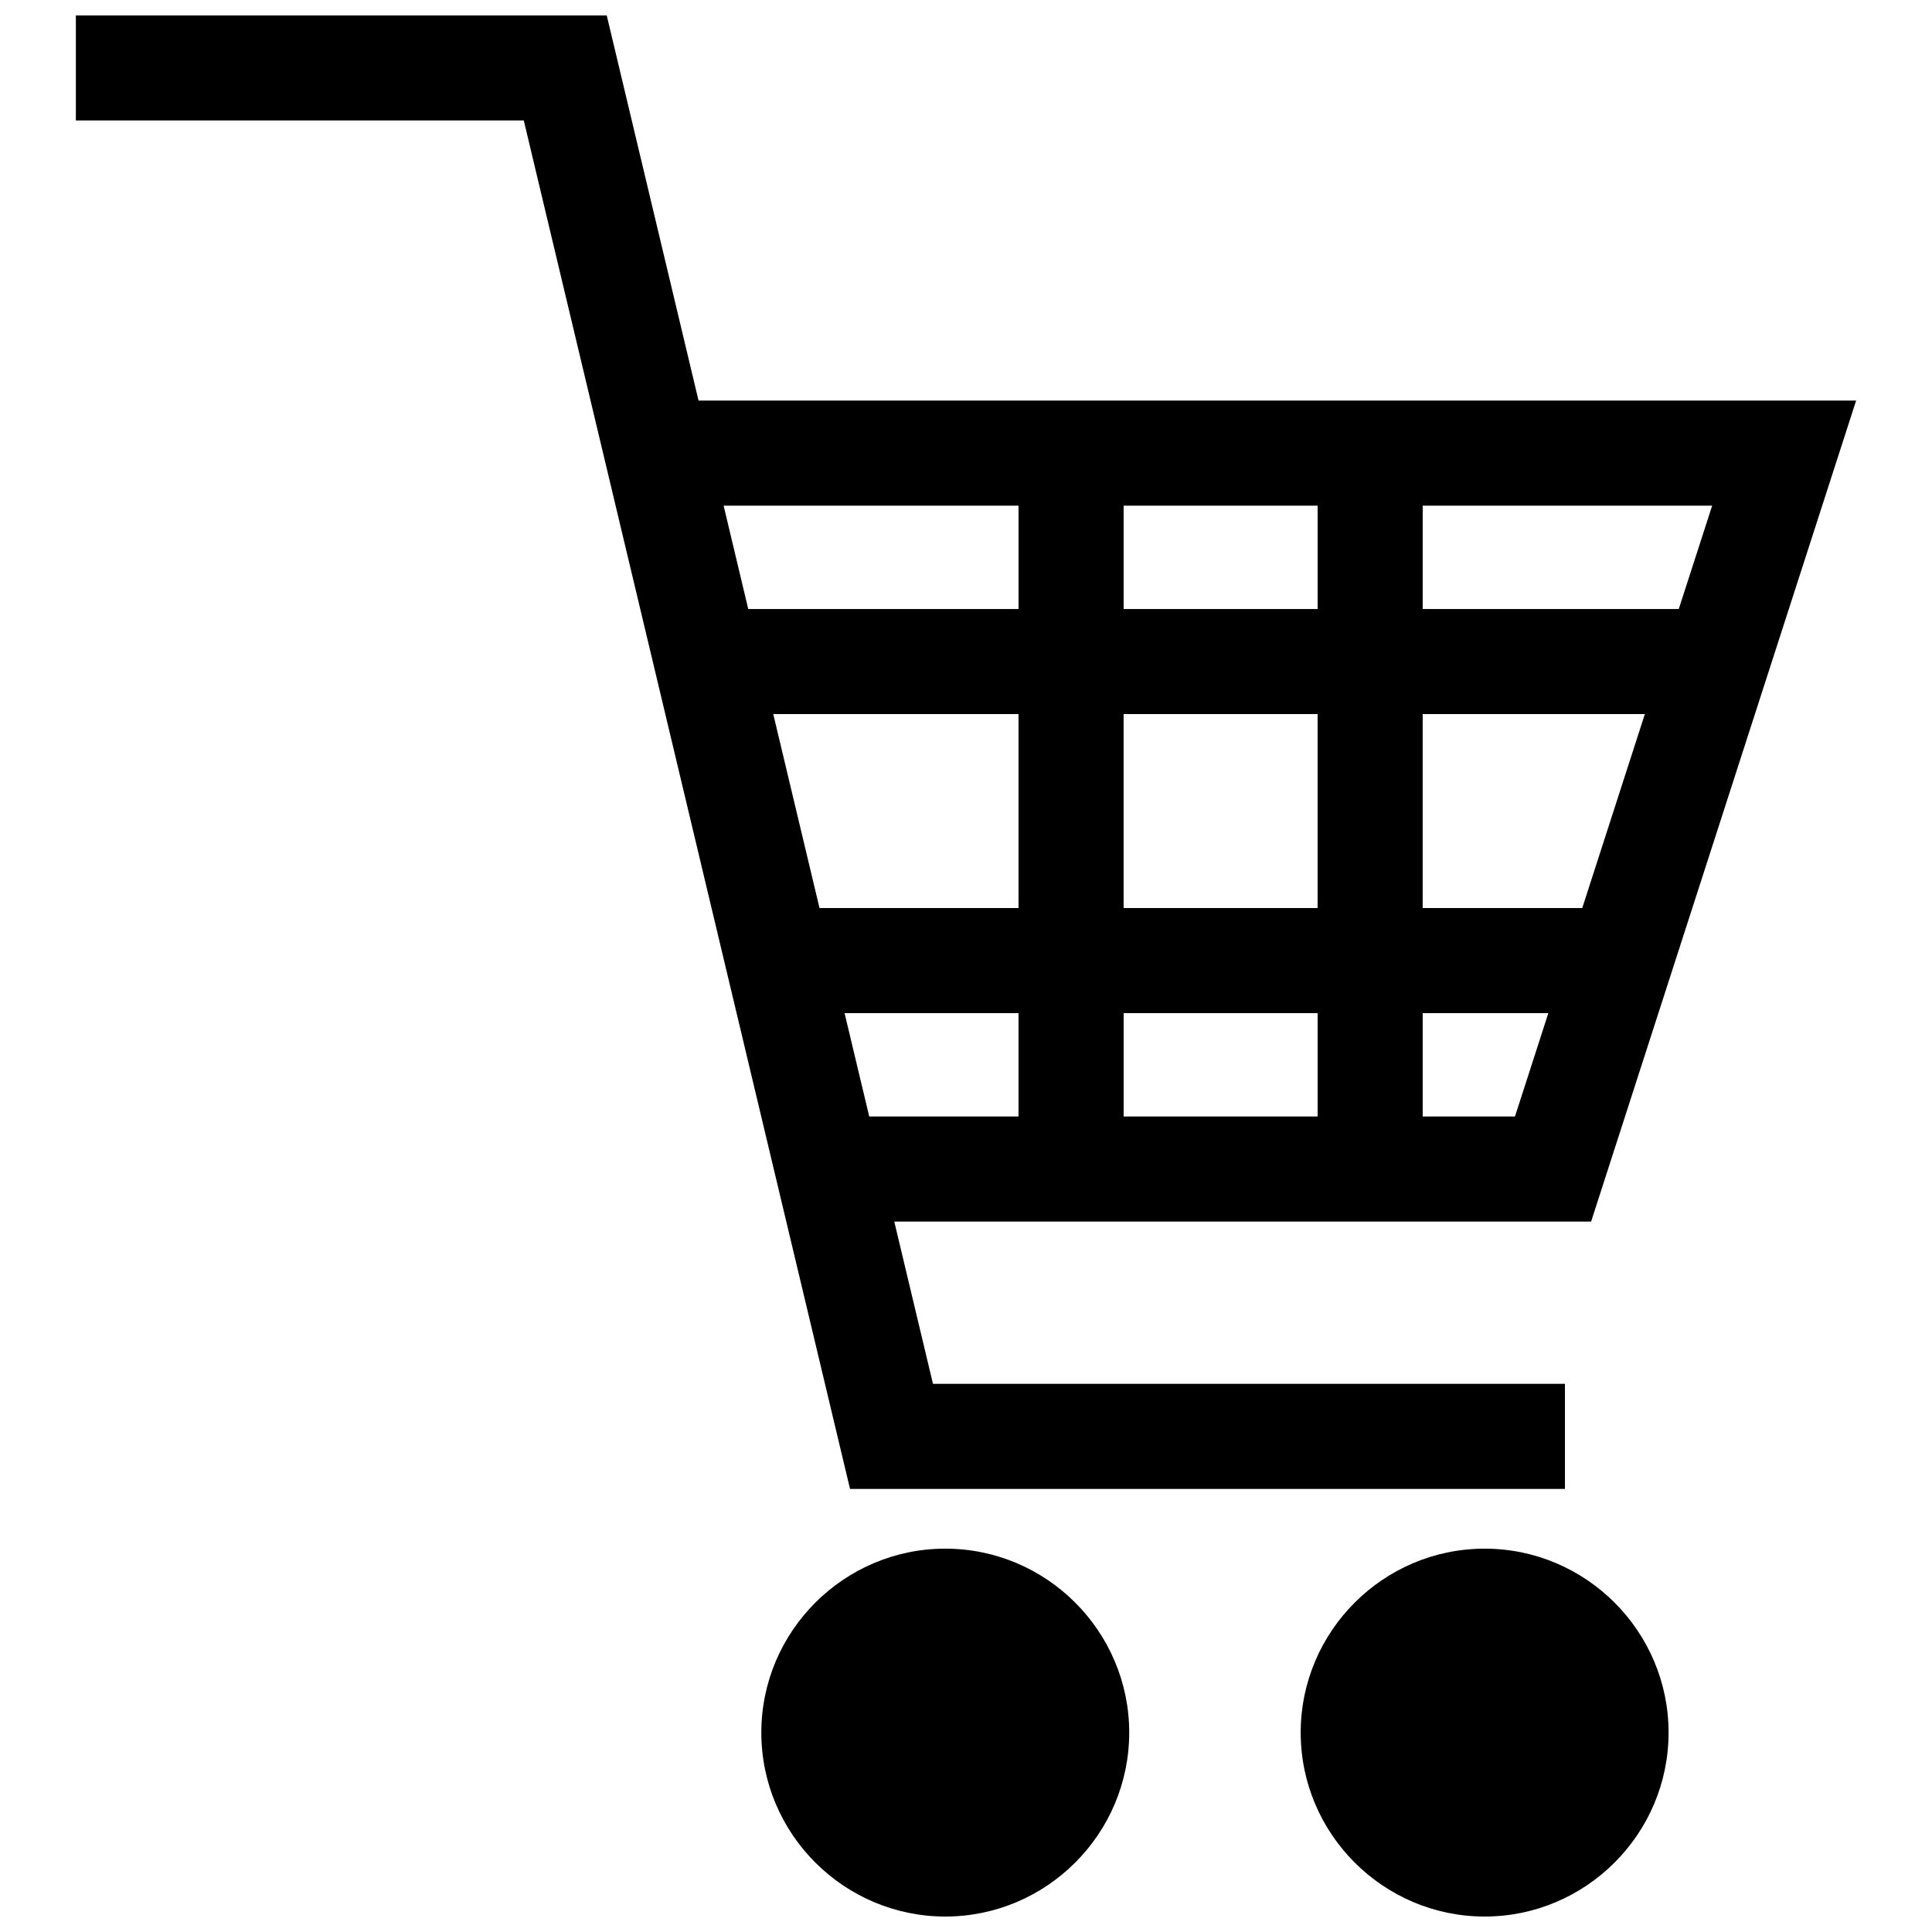
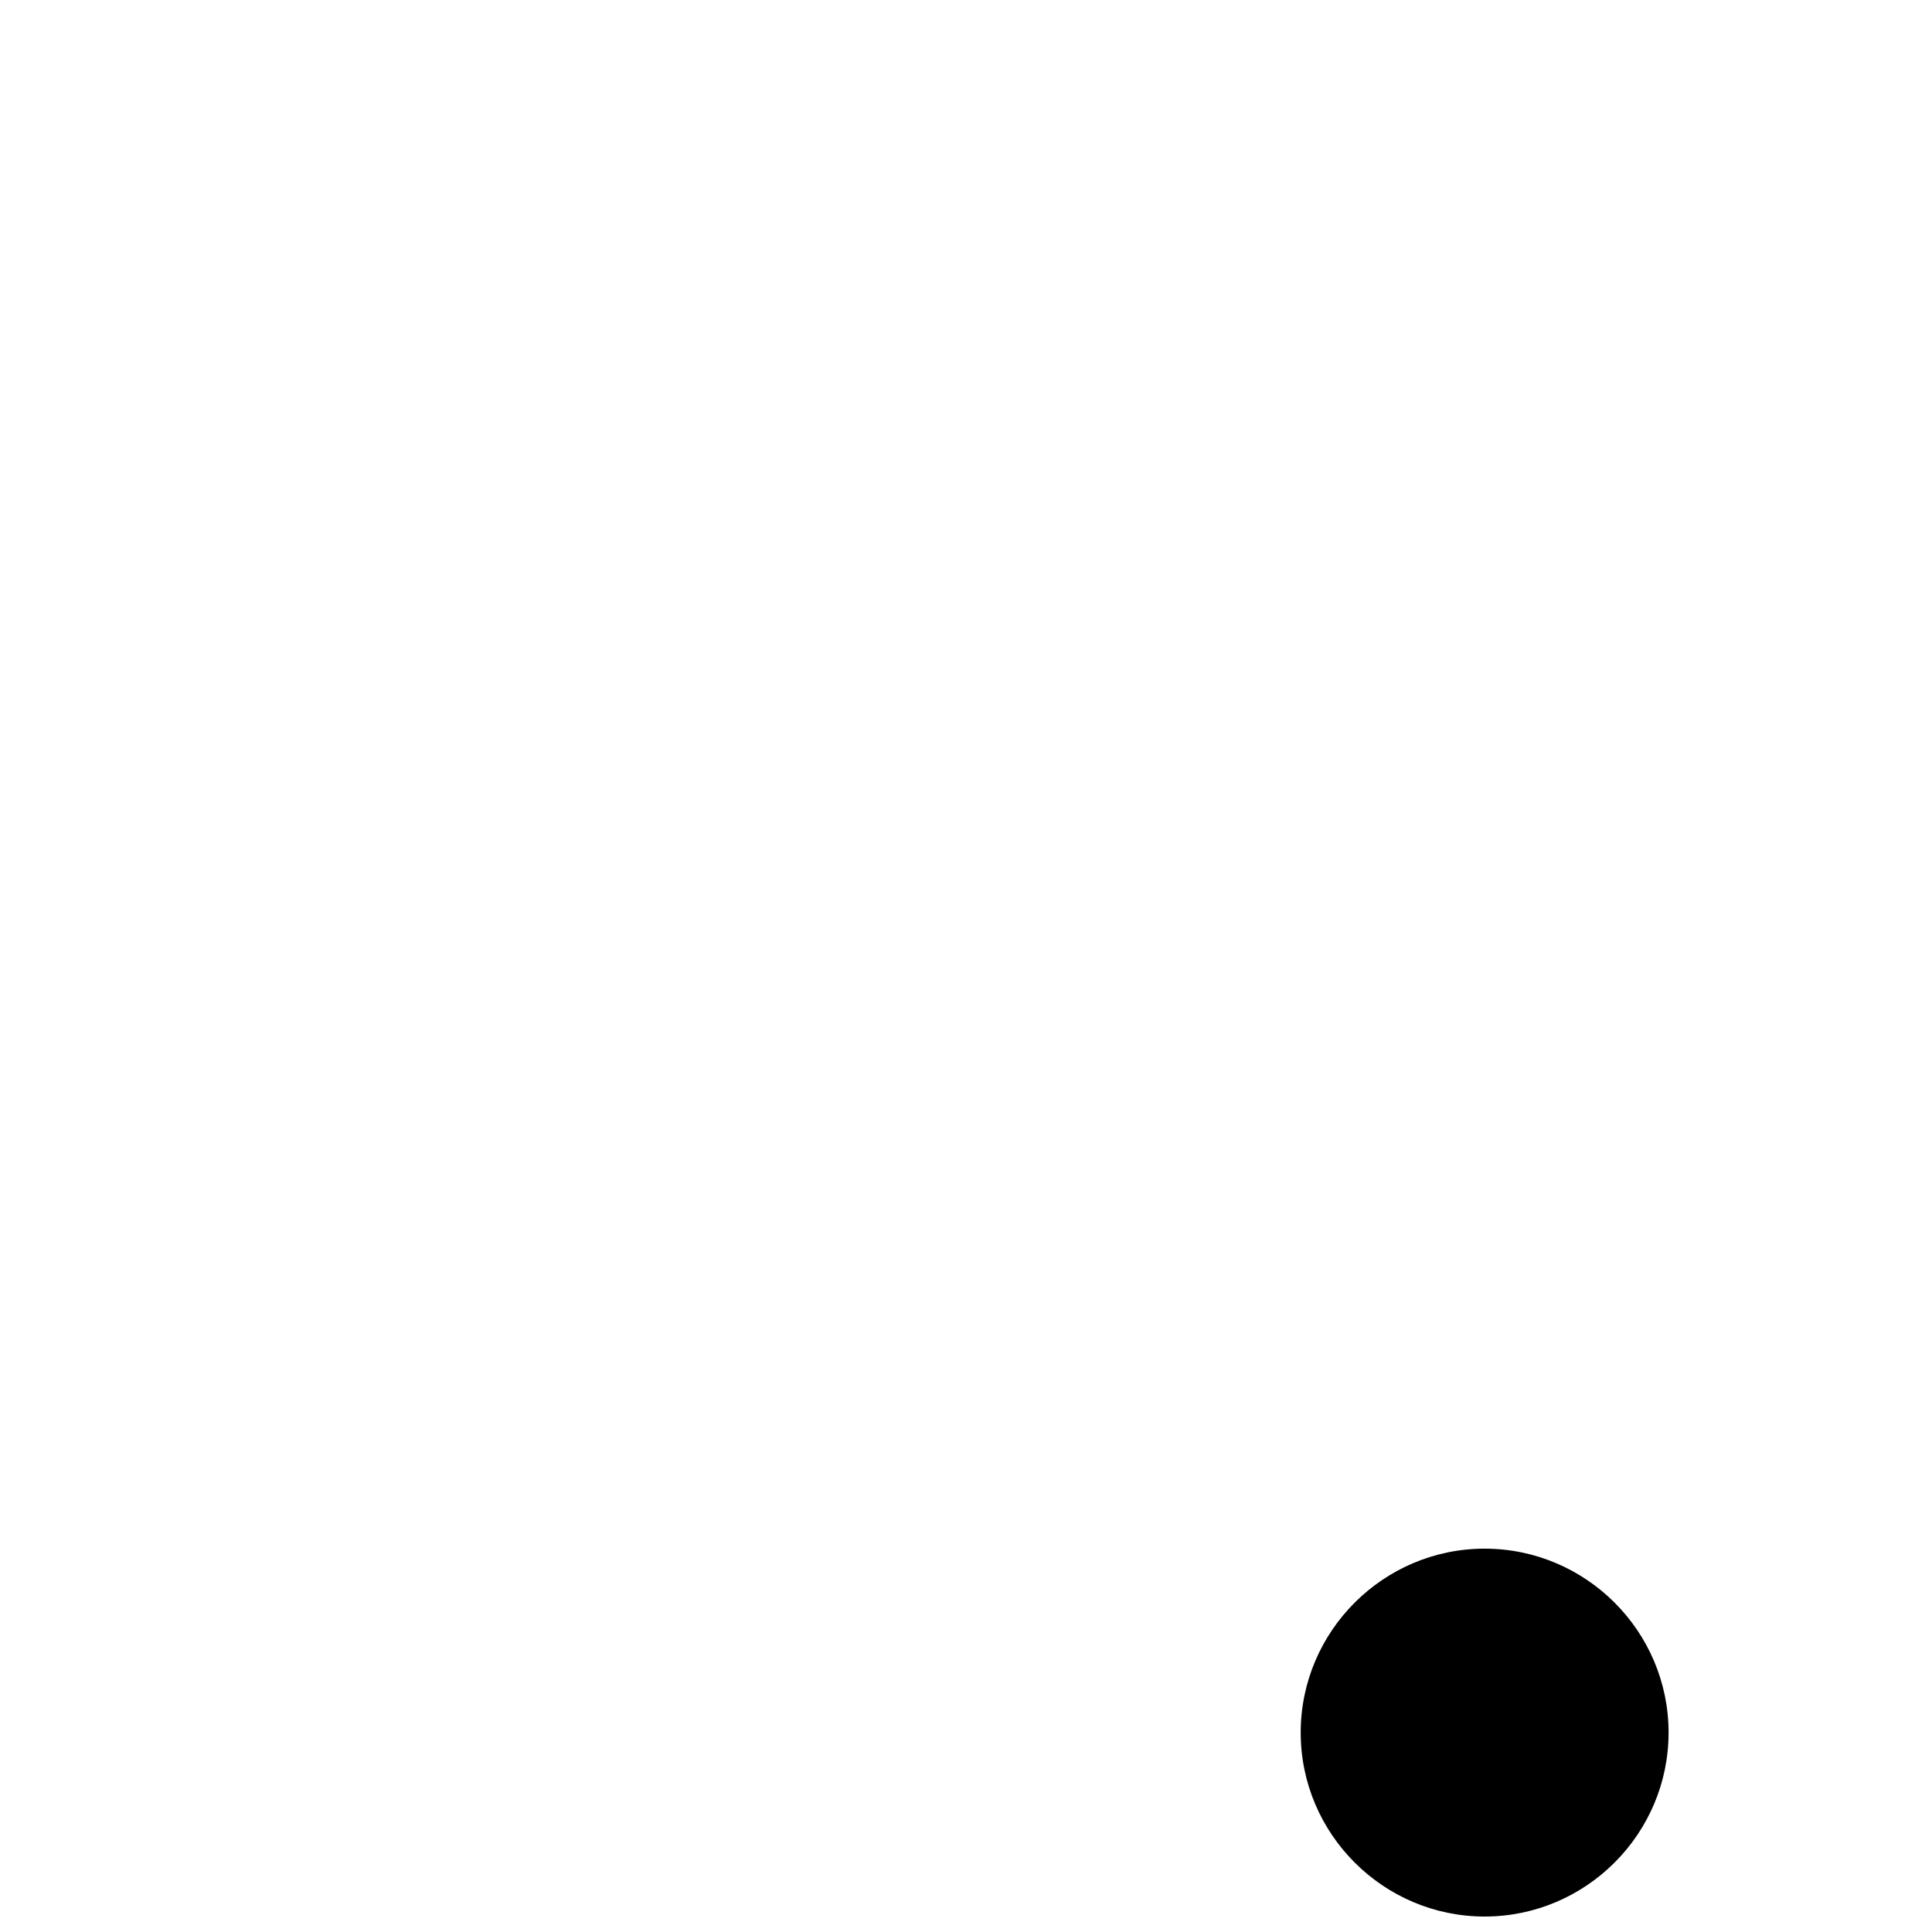
<svg xmlns="http://www.w3.org/2000/svg" width="800px" height="800px" version="1.1" viewBox="144 144 512 512">
  <defs>
    <clipPath id="c">
-       <path d="m164 148.09h472v390.91h-472z" />
-     </clipPath>
+       </clipPath>
    <clipPath id="b">
      <path d="m488 554h99v97.902h-99z" />
    </clipPath>
    <clipPath id="a">
      <path d="m345 554h99v97.902h-99z" />
    </clipPath>
  </defs>
  <g>
    <g clip-path="url(#c)">
-       <path d="m164.11 148.09h140.68l24.332 102.07h306.77c-23.41 72.523-46.816 145.05-70.23 217.57h-184.67l10.254 43h167.48v27.848h-189.46c-28.84-120.88-57.645-241.77-86.461-362.65h-118.7v-27.844zm178.18 157.3h71.633v-27.387h-78.156zm99.484 0h51.41v-27.387h-51.41zm79.254 0h67.863l8.848-27.387h-76.711zm33.297 107.1h-33.297v27.387h24.457zm-61.141 0h-51.41v27.387h51.41zm-79.262 0h-46.102l6.535 27.387h39.562v-27.387zm165.98-79.254h-58.879v51.402h42.289l16.594-51.402zm-86.723 0h-51.41v51.402h51.41zm-79.262 0h-64.996l3.086 12.949 9.172 38.457h52.738z" />
+       <path d="m164.11 148.09h140.68l24.332 102.07h306.77c-23.41 72.523-46.816 145.05-70.23 217.57h-184.67l10.254 43h167.48v27.848h-189.46c-28.84-120.88-57.645-241.77-86.461-362.65h-118.7v-27.844zm178.18 157.3h71.633v-27.387h-78.156zm99.484 0h51.41v-27.387h-51.41zm79.254 0h67.863l8.848-27.387h-76.711zh-33.297v27.387h24.457zm-61.141 0h-51.41v27.387h51.41zm-79.262 0h-46.102l6.535 27.387h39.562v-27.387zm165.98-79.254h-58.879v51.402h42.289l16.594-51.402zm-86.723 0h-51.41v51.402h51.41zm-79.262 0h-64.996l3.086 12.949 9.172 38.457h52.738z" />
    </g>
    <g clip-path="url(#b)">
      <path d="m537.44 554.41c26.848 0 48.75 21.902 48.75 48.742 0 26.848-21.902 48.75-48.75 48.75-26.84 0-48.742-21.902-48.742-48.75 0-26.84 21.902-48.742 48.742-48.742z" />
    </g>
    <g clip-path="url(#a)">
-       <path d="m394.51 554.41c26.84 0 48.742 21.902 48.742 48.742 0 26.848-21.902 48.75-48.742 48.75-26.848 0-48.75-21.902-48.75-48.75 0-26.84 21.902-48.742 48.75-48.742z" />
-     </g>
+       </g>
  </g>
</svg>